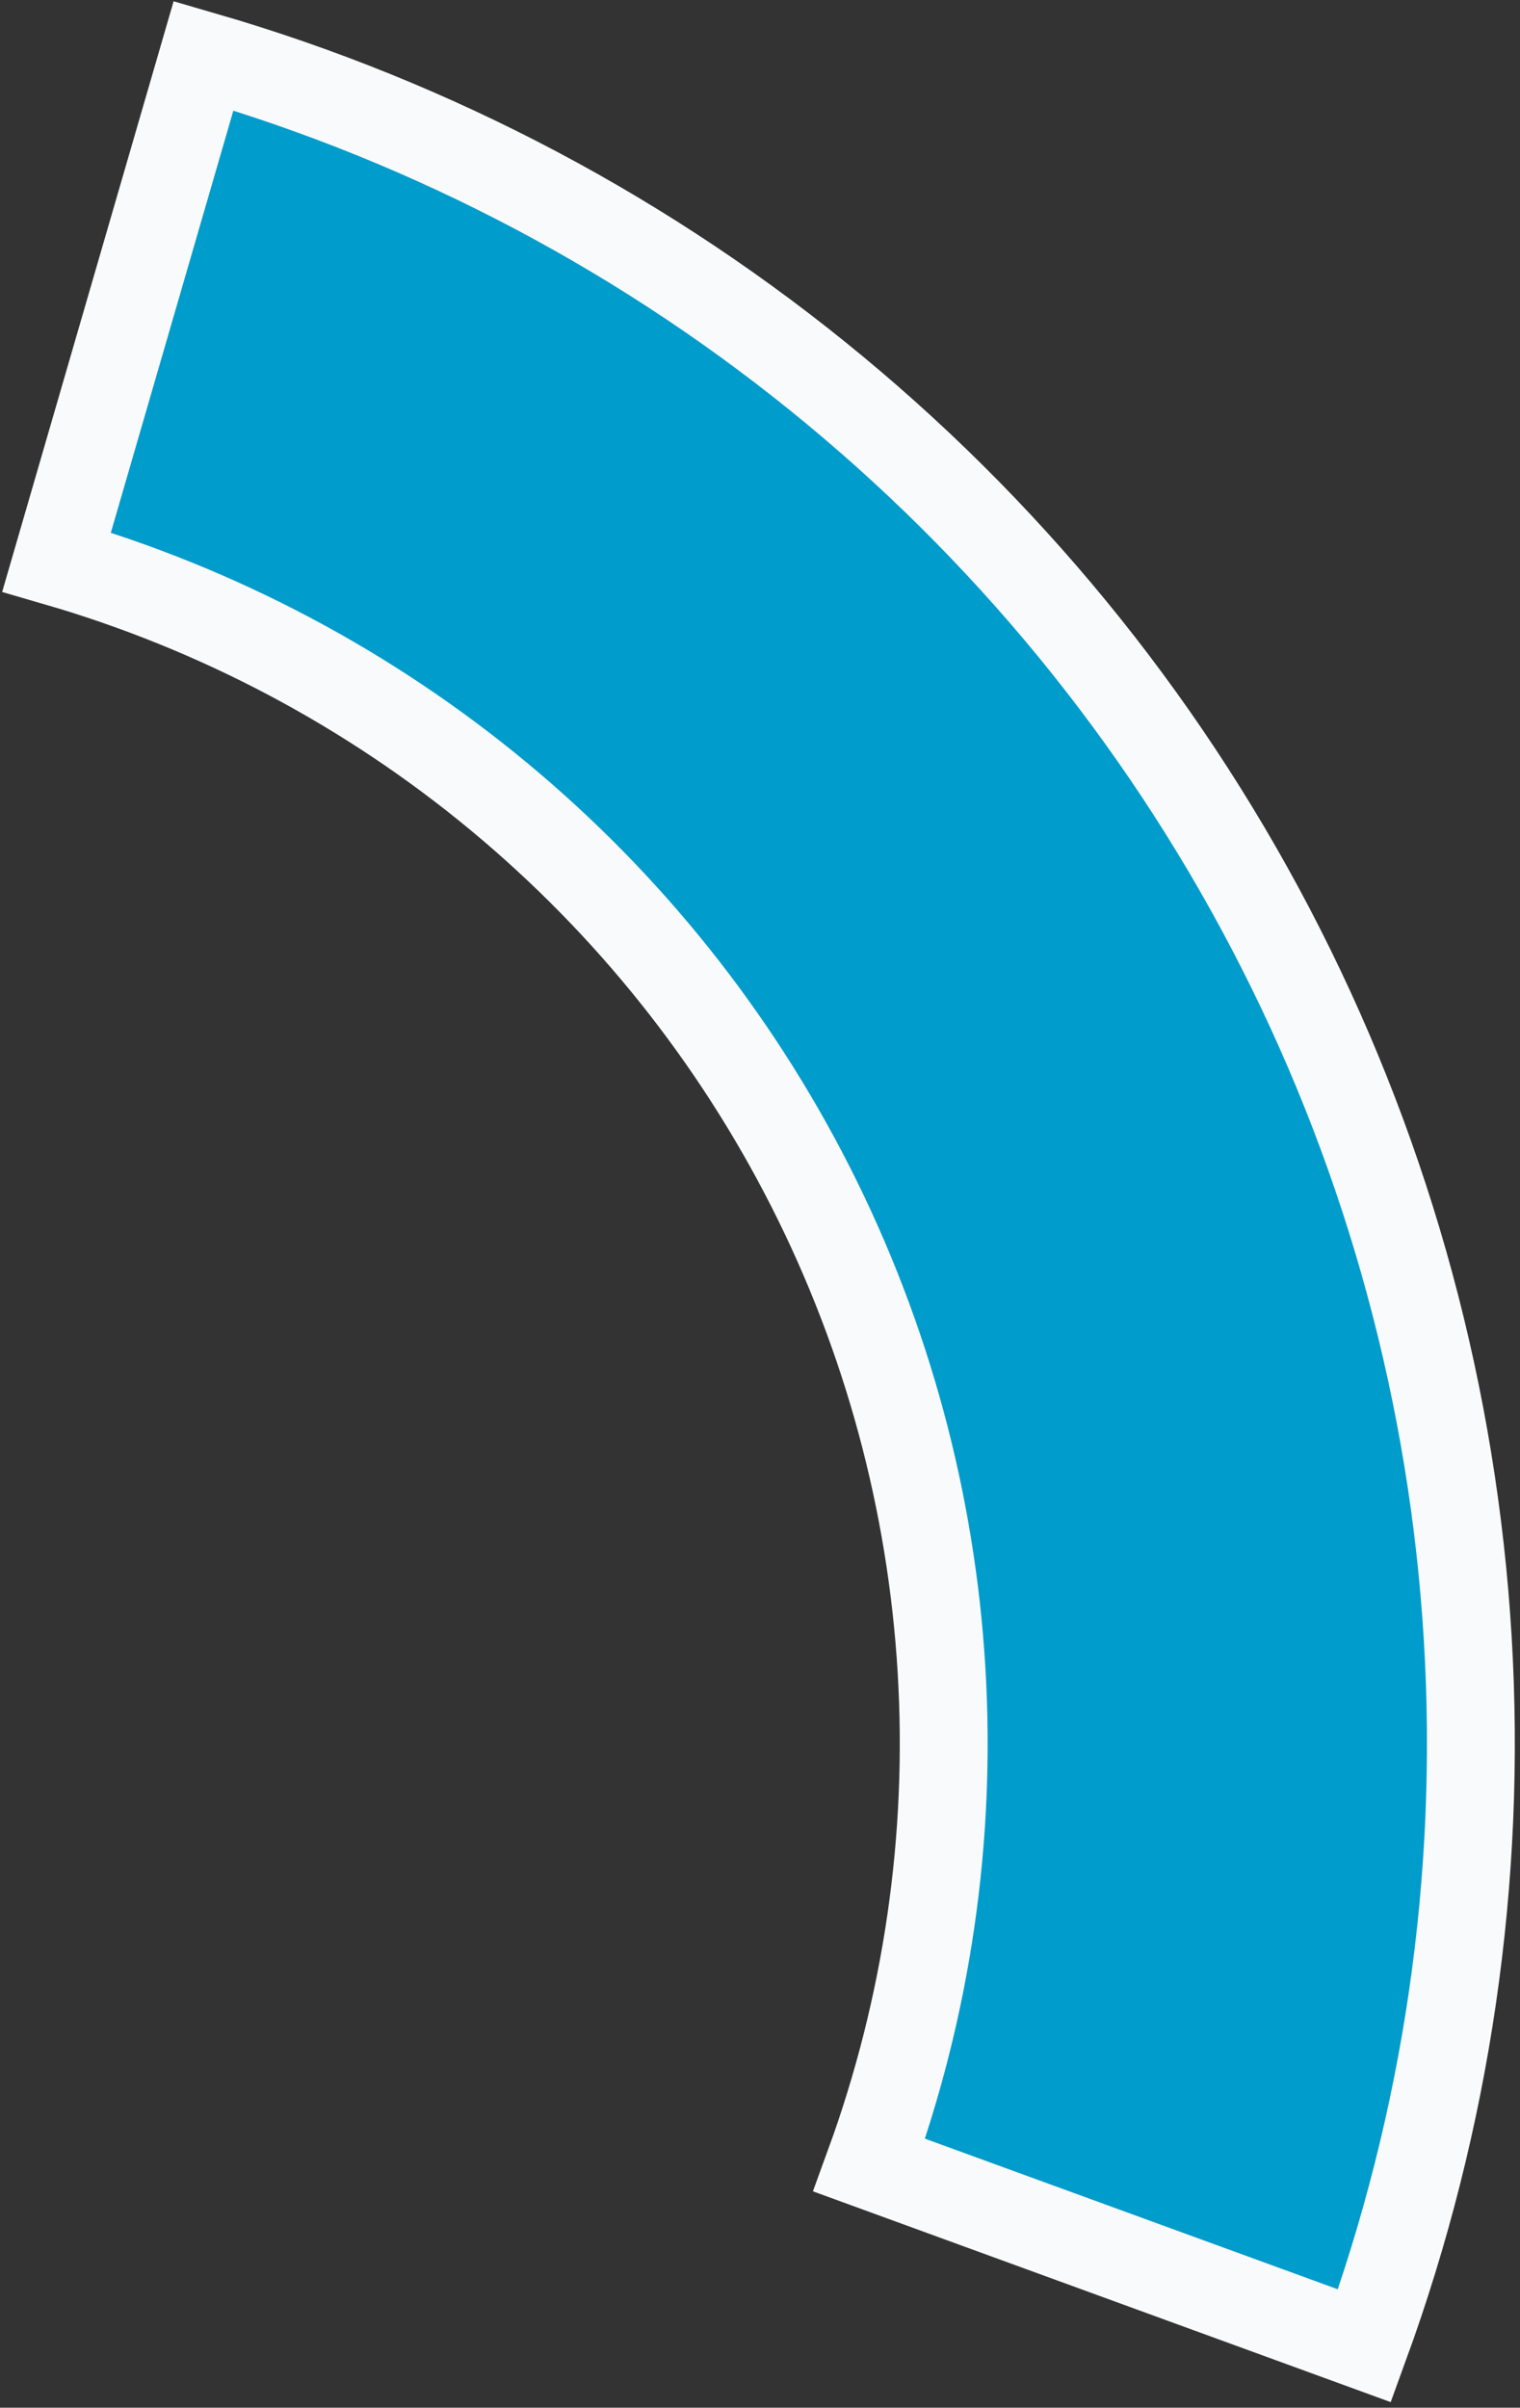
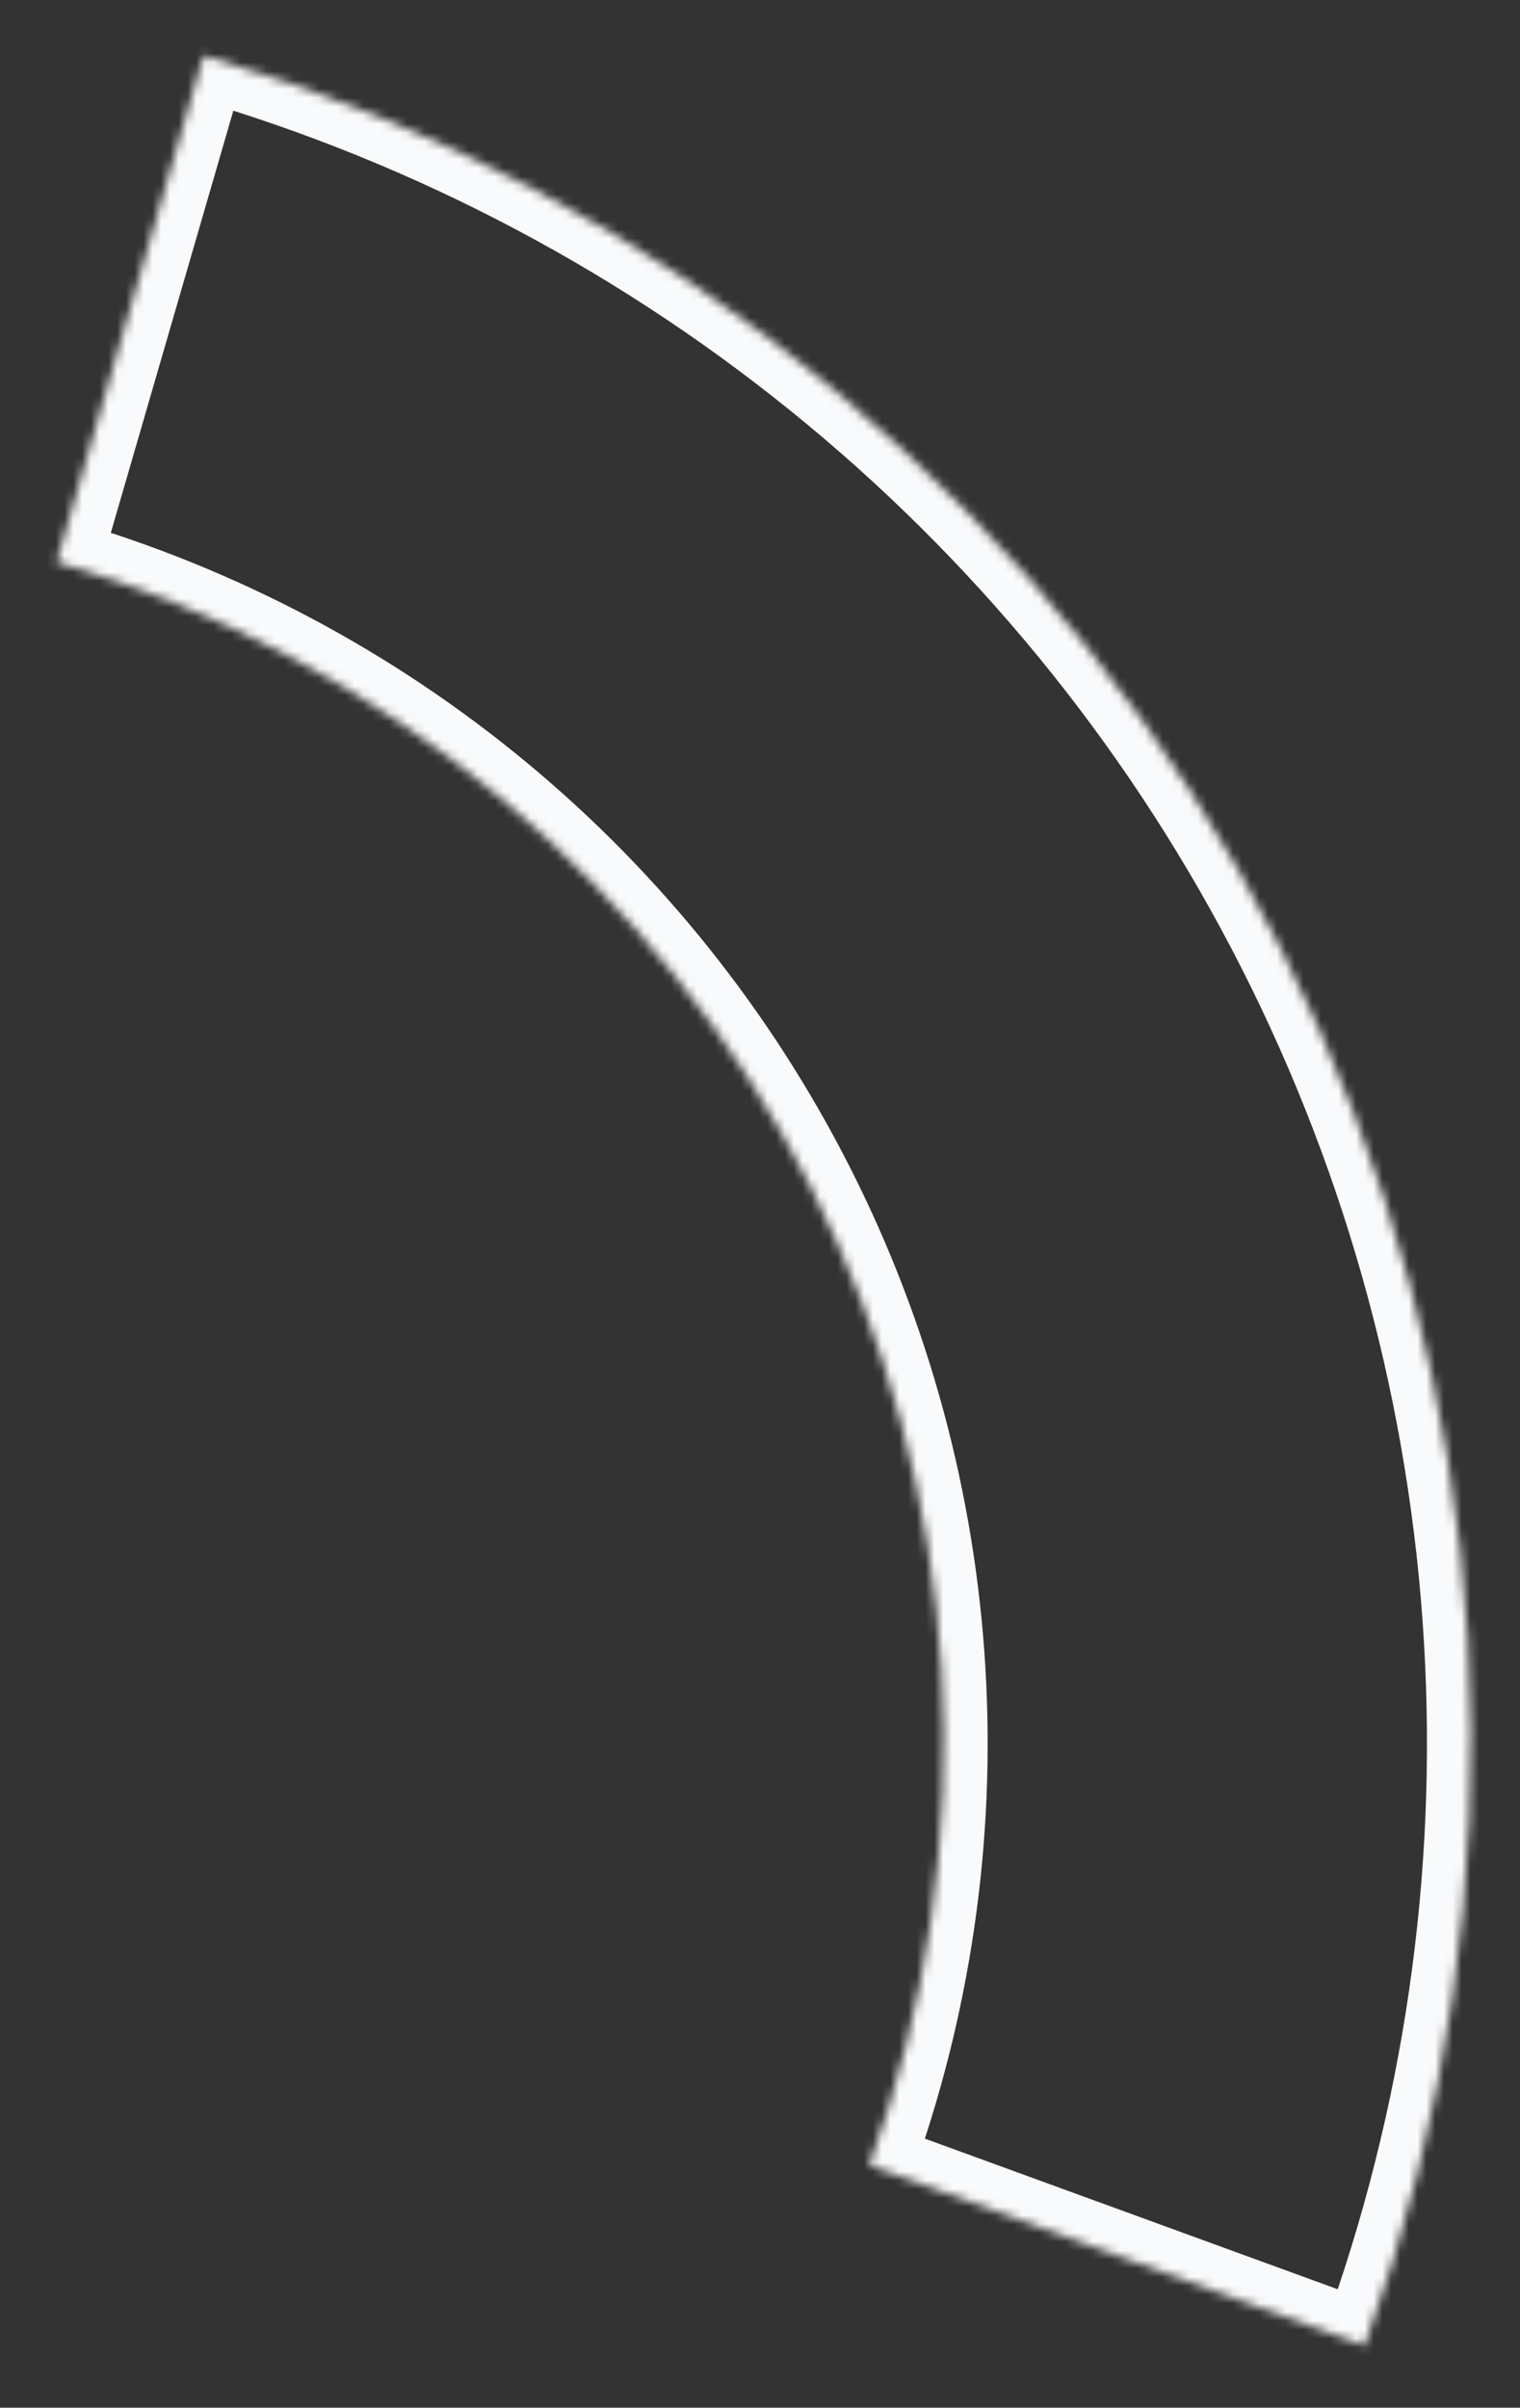
<svg xmlns="http://www.w3.org/2000/svg" width="173" height="274" viewBox="0 0 173 274" fill="none">
  <rect x="0" y="0" width="173" height="274" fill="#333333" stroke="none" />
  <mask id="path-1-outside-1_4342_1695" maskUnits="userSpaceOnUse" x="-17.159" y="-28.395" width="216.841" height="328.421" fill="black">
-     <rect fill="white" x="-17.159" y="-28.395" width="216.841" height="328.421" />
    <path d="M23.167 6.34C49.478 13.978 73.939 26.94 95.033 44.422C116.127 61.904 133.405 83.534 145.794 107.97C158.183 132.406 165.419 159.126 167.054 186.475C168.689 213.823 164.688 241.215 155.299 266.953L98.933 246.39C105.505 228.374 108.306 209.199 107.161 190.055C106.017 170.912 100.951 152.207 92.279 135.102C83.606 117.997 71.512 102.856 56.746 90.619C41.98 78.381 24.858 69.308 6.44 63.961L23.167 6.34Z" />
  </mask>
-   <path d="M23.167 6.34C49.478 13.978 73.939 26.94 95.033 44.422C116.127 61.904 133.405 83.534 145.794 107.97C158.183 132.406 165.419 159.126 167.054 186.475C168.689 213.823 164.688 241.215 155.299 266.953L98.933 246.39C105.505 228.374 108.306 209.199 107.161 190.055C106.017 170.912 100.951 152.207 92.279 135.102C83.606 117.997 71.512 102.856 56.746 90.619C41.98 78.381 24.858 69.308 6.44 63.961L23.167 6.34Z" fill="#009CCC" />
  <path d="M23.167 6.34C49.478 13.978 73.939 26.94 95.033 44.422C116.127 61.904 133.405 83.534 145.794 107.97C158.183 132.406 165.419 159.126 167.054 186.475C168.689 213.823 164.688 241.215 155.299 266.953L98.933 246.39C105.505 228.374 108.306 209.199 107.161 190.055C106.017 170.912 100.951 152.207 92.279 135.102C83.606 117.997 71.512 102.856 56.746 90.619C41.98 78.381 24.858 69.308 6.44 63.961L23.167 6.34Z" stroke="#F9FAFB" stroke-width="10" mask="url(#path-1-outside-1_4342_1695)" />
</svg>